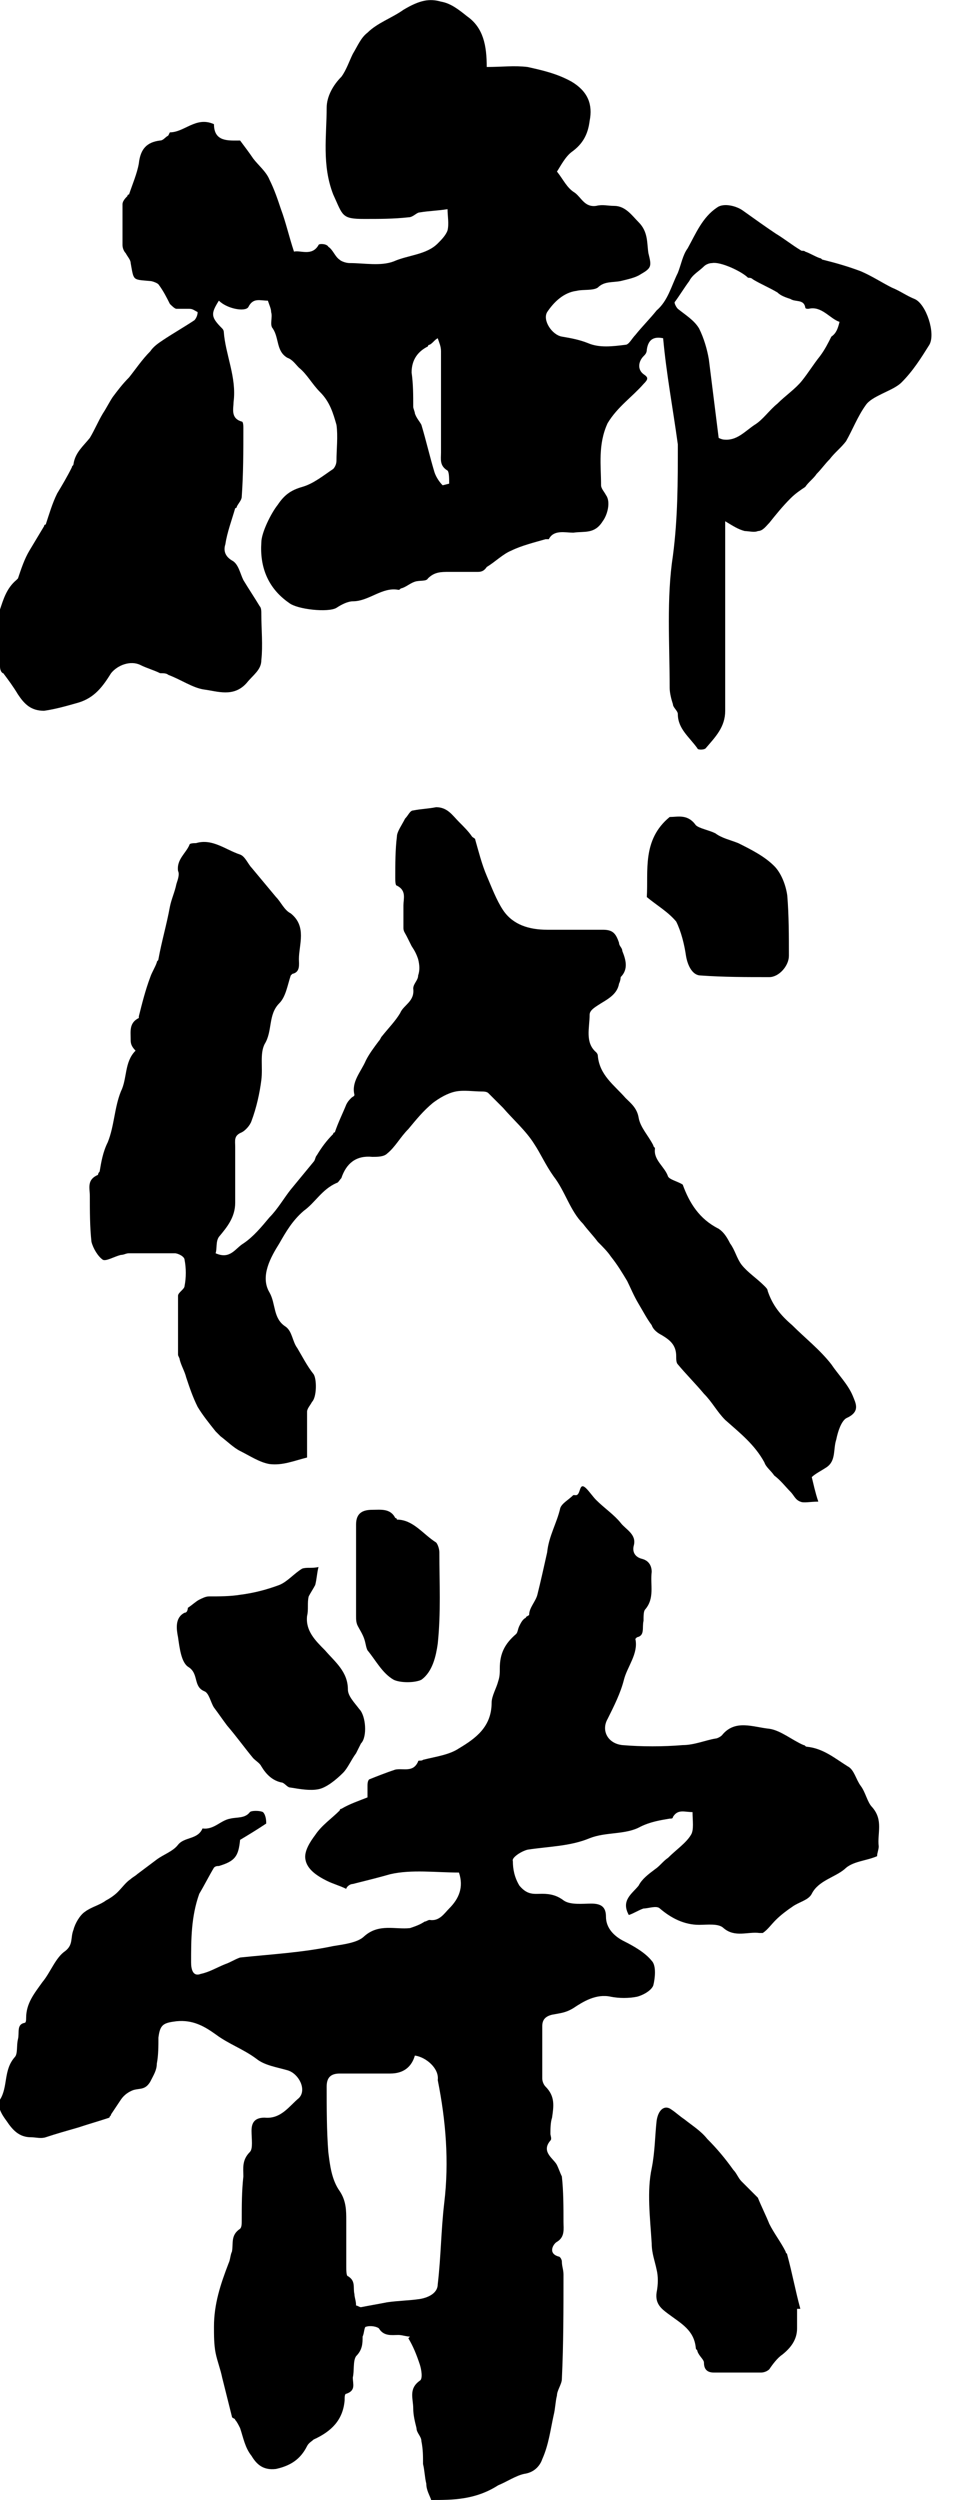
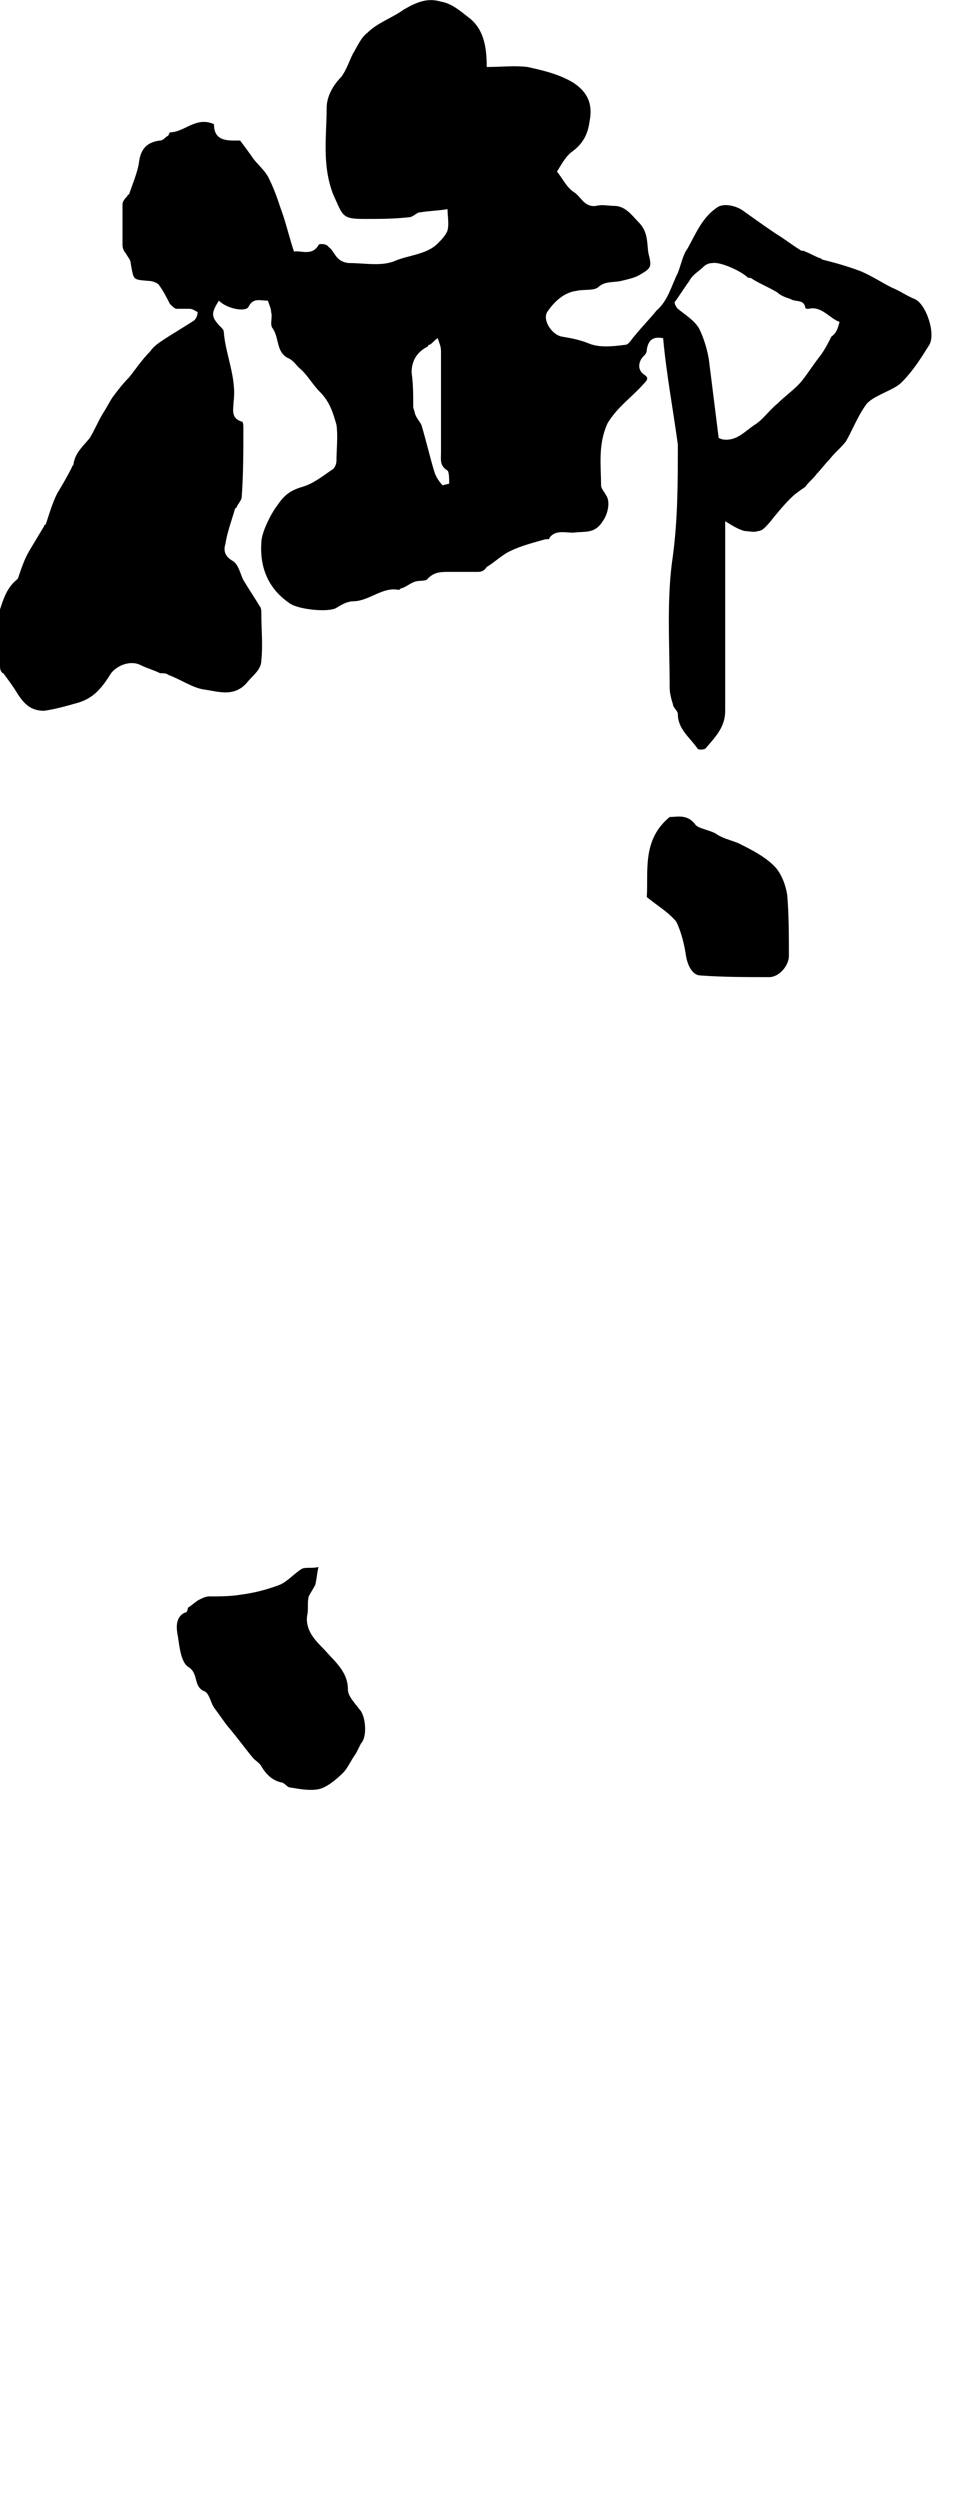
<svg xmlns="http://www.w3.org/2000/svg" version="1.1" id="レイヤー_1" x="0px" y="0px" viewBox="0 0 60 153" style="enable-background:new 0 0 60 153;" xml:space="preserve">
  <g>
-     <path d="M26.4,153c-0.1-0.3-0.3-0.6-0.3-1c-0.1-0.4-0.1-0.8-0.2-1.2c0-0.5,0-0.9-0.1-1.4c0-0.3-0.3-0.5-0.3-0.8   c-0.1-0.4-0.2-0.8-0.2-1.2c0-0.6-0.3-1.2,0.4-1.7c0.2-0.1,0.1-0.7,0-1c-0.2-0.6-0.4-1.1-0.7-1.6c0,0,0.1-0.1,0.1-0.1   c-0.2,0-0.5-0.1-0.7-0.1c-0.4,0-0.9,0.1-1.2-0.4c-0.1-0.1-0.5-0.2-0.8-0.1c-0.1,0-0.1,0.4-0.2,0.6c0,0.4,0,0.8-0.4,1.2   c-0.2,0.3-0.1,0.9-0.2,1.3c0,0.4,0.2,0.8-0.4,1c-0.1,0-0.1,0.2-0.1,0.4c-0.1,1.2-0.8,1.9-1.9,2.4c-0.1,0.1-0.3,0.2-0.4,0.4   c-0.4,0.8-1,1.2-1.9,1.4c-0.8,0.1-1.2-0.3-1.5-0.8c-0.4-0.5-0.5-1.1-0.7-1.7c-0.1-0.2-0.2-0.4-0.3-0.5c0-0.1-0.2-0.1-0.2-0.2   c-0.2-0.8-0.4-1.6-0.6-2.4c-0.1-0.5-0.3-1-0.4-1.5c-0.1-0.5-0.1-1.1-0.1-1.6c0-1.4,0.4-2.6,0.9-3.9c0.1-0.2,0.1-0.5,0.2-0.7   c0.1-0.5-0.1-1,0.5-1.4c0.1-0.1,0.1-0.3,0.1-0.5c0-0.9,0-1.8,0.1-2.7c0-0.5-0.1-1,0.4-1.5c0.2-0.2,0.1-0.8,0.1-1.3   c0-0.5,0.2-0.8,0.8-0.8c1,0.1,1.5-0.7,2.1-1.2c0.5-0.5,0-1.5-0.7-1.7c-0.7-0.2-1.4-0.3-1.9-0.7c-0.8-0.6-1.7-0.9-2.5-1.5   c-0.7-0.5-1.4-0.9-2.4-0.8c-0.8,0.1-1,0.2-1.1,1c0,0.5,0,1.1-0.1,1.6c0,0.4-0.2,0.7-0.4,1.1c-0.3,0.5-0.6,0.4-1,0.5   c-0.3,0.1-0.6,0.3-0.8,0.6c-0.2,0.3-0.4,0.6-0.6,0.9c0,0.1-0.1,0.1-0.1,0.2c-0.6,0.2-1.3,0.4-1.9,0.6c-0.7,0.2-1.4,0.4-2,0.6   c-0.3,0.1-0.6,0-0.9,0c-0.7,0-1.1-0.4-1.5-1c-0.3-0.4-0.6-0.9-0.4-1.3c0.5-0.8,0.2-1.8,0.9-2.6c0.2-0.2,0.1-0.7,0.2-1.1   c0.1-0.4-0.1-0.9,0.4-1c0.1,0,0.1-0.2,0.1-0.3c0-0.9,0.5-1.5,1-2.2c0.5-0.6,0.8-1.5,1.4-1.9c0.5-0.4,0.3-0.8,0.5-1.3   c0.1-0.4,0.4-0.9,0.7-1.1c0.4-0.3,0.9-0.4,1.3-0.7c0.2-0.1,0.5-0.3,0.7-0.5c0.3-0.3,0.5-0.6,0.8-0.8c0.1-0.1,0.3-0.2,0.4-0.3   c0.4-0.3,0.8-0.6,1.2-0.9c0.4-0.3,1-0.5,1.3-0.9c0.4-0.5,1.2-0.3,1.5-1c0,0,0,0,0,0c0.7,0.1,1.1-0.5,1.7-0.6c0.4-0.1,0.9,0,1.2-0.4   c0.1-0.1,0.6-0.1,0.8,0c0.2,0.2,0.2,0.6,0.2,0.7c-0.6,0.4-1.1,0.7-1.6,1c-0.1,1-0.3,1.3-1.3,1.6c-0.1,0-0.2,0-0.3,0.1   c-0.3,0.5-0.6,1.1-0.9,1.6c-0.5,1.4-0.5,2.8-0.5,4.2c0,0.4,0.1,0.9,0.6,0.7c0.5-0.1,1-0.4,1.5-0.6c0.3-0.1,0.6-0.3,0.9-0.4   c1.9-0.2,3.8-0.3,5.7-0.7c0.6-0.1,1.5-0.2,1.9-0.6c0.9-0.8,1.9-0.4,2.8-0.5c0.3-0.1,0.6-0.2,0.9-0.4c0.1,0,0.2-0.1,0.3-0.1   c0.6,0.1,0.9-0.4,1.2-0.7c0.6-0.6,0.9-1.3,0.6-2.2c-1.4,0-2.9-0.2-4.2,0.1c-0.7,0.2-1.5,0.4-2.3,0.6c-0.2,0-0.4,0.2-0.4,0.3   c-0.4-0.2-0.8-0.3-1.2-0.5c-0.6-0.3-1.2-0.7-1.3-1.3c-0.1-0.5,0.3-1.1,0.6-1.5c0.4-0.6,1-1,1.5-1.5c0,0,0-0.1,0.1-0.1   c0.5-0.3,1.1-0.5,1.6-0.7c0-0.3,0-0.5,0-0.7c0-0.1,0-0.3,0.1-0.4c0.5-0.2,1-0.4,1.6-0.6c0.5-0.1,1.1,0.2,1.4-0.5   c0-0.1,0.2,0,0.3-0.1c0.8-0.2,1.6-0.3,2.2-0.7c1-0.6,2-1.3,2-2.8c0-0.4,0.3-0.9,0.4-1.3c0.1-0.3,0.1-0.5,0.1-0.8   c0-0.9,0.3-1.5,1-2.1c0.1-0.1,0.1-0.3,0.2-0.5c0.1-0.2,0.2-0.4,0.4-0.5c0-0.1,0.2-0.1,0.2-0.2c0-0.4,0.4-0.8,0.5-1.2   c0.2-0.8,0.4-1.7,0.6-2.6c0.1-1,0.6-1.8,0.8-2.7c0.1-0.3,0.5-0.5,0.8-0.8c0,0,0,0,0.1,0c0.4,0.1,0.2-0.9,0.7-0.4   c0.2,0.2,0.4,0.5,0.6,0.7c0.5,0.5,1.1,0.9,1.5,1.4c0.3,0.4,1,0.7,0.8,1.4c-0.1,0.4,0.1,0.7,0.5,0.8c0.4,0.1,0.6,0.4,0.6,0.8   c-0.1,0.8,0.2,1.6-0.4,2.3c-0.1,0.1-0.1,0.4-0.1,0.7c-0.1,0.4,0.1,0.9-0.4,1c0,0-0.1,0.1-0.1,0.1c0.2,0.9-0.5,1.7-0.7,2.5   c-0.2,0.8-0.6,1.6-1,2.4c-0.4,0.7,0,1.5,0.9,1.6c1.2,0.1,2.5,0.1,3.7,0c0.7,0,1.4-0.3,2-0.4c0.1,0,0.3-0.1,0.4-0.2   c0.8-1,1.9-0.5,2.9-0.4c0.7,0.1,1.4,0.7,2.1,1c0.1,0,0.1,0.1,0.2,0.1c1,0.1,1.7,0.7,2.5,1.2c0.4,0.2,0.5,0.8,0.8,1.2   c0.3,0.4,0.4,1,0.7,1.3c0.7,0.8,0.3,1.6,0.4,2.4c0,0.2-0.1,0.4-0.1,0.6c-0.7,0.3-1.5,0.3-2,0.8c-0.6,0.5-1.6,0.7-2,1.5   c-0.2,0.4-0.8,0.5-1.2,0.8c-0.3,0.2-0.7,0.5-1,0.8c-0.3,0.3-0.5,0.6-0.8,0.8c0,0-0.1,0-0.2,0c-0.7-0.1-1.5,0.3-2.2-0.3   c-0.3-0.3-1-0.2-1.5-0.2c-0.9,0-1.7-0.4-2.4-1c-0.2-0.2-0.7,0-1,0c-0.3,0.1-0.6,0.3-0.9,0.4c-0.5-0.9,0.2-1.3,0.6-1.8   c0.2-0.4,0.6-0.7,1-1c0.3-0.2,0.5-0.5,0.8-0.7c0.5-0.5,1.1-0.9,1.4-1.4c0.2-0.3,0.1-0.9,0.1-1.4c-0.5,0-0.9-0.2-1.2,0.3   c0,0.1-0.1,0.1-0.2,0.1c-0.6,0.1-1.2,0.2-1.8,0.5c-0.9,0.5-2.1,0.3-3.1,0.7c-1.2,0.5-2.5,0.5-3.8,0.7c-0.4,0.1-1,0.5-0.9,0.7   c0,0.5,0.1,1,0.4,1.5c0.5,0.6,0.9,0.5,1.4,0.5c0.5,0,0.9,0.1,1.3,0.4c0.4,0.3,1.2,0.2,1.7,0.2c0.6,0,0.9,0.2,0.9,0.8   c0,0.7,0.5,1.2,1.1,1.5c0.6,0.3,1.3,0.7,1.7,1.2c0.3,0.3,0.2,1.1,0.1,1.5c-0.1,0.3-0.6,0.6-1,0.7c-0.5,0.1-1.1,0.1-1.6,0   c-0.9-0.2-1.7,0.3-2.3,0.7c-0.5,0.3-0.8,0.3-1.3,0.4c-0.4,0.1-0.6,0.3-0.6,0.7c0,1.1,0,2.2,0,3.2c0,0.2,0.1,0.4,0.2,0.5   c0.6,0.6,0.5,1.2,0.4,1.9c-0.1,0.3-0.1,0.7-0.1,1c0,0.1,0.1,0.3,0,0.4c-0.6,0.7,0.2,1.1,0.4,1.5c0.1,0.2,0.2,0.5,0.3,0.7   c0.1,0.9,0.1,1.9,0.1,2.8c0,0.4,0.1,0.9-0.4,1.2c-0.2,0.1-0.6,0.7,0.1,0.9c0.1,0,0.2,0.2,0.2,0.3c0,0.3,0.1,0.5,0.1,0.8   c0,2.1,0,4.3-0.1,6.4c0,0.3-0.3,0.7-0.3,1c-0.1,0.4-0.1,0.8-0.2,1.2c-0.2,0.9-0.3,1.8-0.7,2.7c-0.1,0.3-0.4,0.8-1.1,0.9   c-0.5,0.1-1.1,0.5-1.6,0.7C29.1,153,27.7,153,26.4,153z M25.4,125.8c-0.2,0.7-0.7,1.1-1.5,1.1c-1,0-2.1,0-3.1,0   c-0.6,0-0.8,0.3-0.8,0.8c0,1.3,0,2.7,0.1,4c0.1,0.8,0.2,1.7,0.7,2.4c0.4,0.6,0.4,1.2,0.4,1.8c0,0.9,0,1.9,0,2.8   c0,0.2,0,0.6,0.1,0.6c0.5,0.3,0.3,0.7,0.4,1.1c0,0.2,0.1,0.4,0.1,0.7c0.1,0,0.2,0.1,0.3,0.1c0.5-0.1,1.1-0.2,1.6-0.3   c0.7-0.1,1.3-0.1,2-0.2c0.6-0.1,1.1-0.4,1.1-0.9c0.2-1.7,0.2-3.3,0.4-5c0.3-2.5,0.1-5-0.4-7.5C26.9,126.6,26.1,125.9,25.4,125.8z" />
    <path d="M40.6,20.7c-0.5-0.1-0.9,0-1,0.7c0,0.2-0.1,0.3-0.2,0.4c-0.3,0.3-0.4,0.8,0,1.1c0.3,0.2,0.3,0.3,0,0.6   c-0.7,0.8-1.6,1.4-2.2,2.4c-0.6,1.3-0.4,2.6-0.4,3.8c0,0.2,0.2,0.4,0.3,0.6c0.3,0.4,0.1,1.2-0.2,1.6c-0.5,0.8-1.1,0.6-1.8,0.7   c-0.5,0-1.2-0.2-1.5,0.4c0,0-0.1,0-0.2,0c-0.7,0.2-1.5,0.4-2.1,0.7c-0.5,0.2-1,0.7-1.5,1C29.6,35,29.4,35,29.2,35   c-0.6,0-1.1,0-1.7,0c-0.5,0-0.9,0-1.3,0.4c-0.1,0.2-0.5,0.1-0.8,0.2c-0.3,0.1-0.5,0.3-0.8,0.4c-0.1,0-0.1,0.1-0.2,0.1   c-1-0.2-1.8,0.7-2.8,0.7c-0.3,0-0.7,0.2-1,0.4c-0.5,0.3-2.4,0.1-2.9-0.3c-1.3-0.9-1.8-2.2-1.7-3.7c0-0.6,0.6-1.8,1-2.3   c0.4-0.6,0.8-0.9,1.5-1.1c0.7-0.2,1.3-0.7,1.9-1.1c0.1-0.1,0.2-0.3,0.2-0.5c0-0.7,0.1-1.5,0-2.2c-0.2-0.7-0.4-1.4-1-2   c-0.5-0.5-0.8-1.1-1.3-1.5c-0.2-0.2-0.4-0.5-0.7-0.6c-0.7-0.4-0.5-1.2-0.9-1.8c-0.2-0.2,0-0.7-0.1-1c0-0.2-0.1-0.4-0.2-0.7   c-0.5,0-0.9-0.2-1.2,0.4c-0.2,0.3-1.3,0.1-1.8-0.4c-0.5,0.8-0.5,1,0.2,1.7c0.1,0.1,0.1,0.2,0.1,0.2c0.1,1.4,0.8,2.8,0.6,4.3   c0,0.4-0.2,1,0.5,1.2c0.1,0,0.1,0.3,0.1,0.4c0,1.4,0,2.8-0.1,4.2c0,0.2-0.2,0.4-0.3,0.6c0,0.1-0.1,0.1-0.1,0.1   c-0.2,0.7-0.5,1.5-0.6,2.2c-0.1,0.3-0.1,0.7,0.4,1c0.4,0.2,0.5,0.8,0.7,1.2c0.3,0.5,0.7,1.1,1,1.6c0.1,0.1,0.1,0.3,0.1,0.5   c0,0.9,0.1,1.9,0,2.8c0,0.6-0.5,0.9-0.9,1.4c-0.8,0.9-1.8,0.5-2.6,0.4c-0.7-0.1-1.4-0.6-2.2-0.9c-0.1-0.1-0.3-0.1-0.5-0.1   c-0.4-0.2-0.8-0.3-1.2-0.5c-0.6-0.3-1.4,0-1.8,0.5c-0.5,0.8-1,1.5-2,1.8c-0.7,0.2-1.4,0.4-2.1,0.5c-0.8,0-1.2-0.4-1.6-1   c-0.3-0.5-0.6-0.9-0.9-1.3C0.1,41.2,0,41,0,40.8c0-1.2-0.1-2.4,0-3.5C0.2,36.7,0.4,36,1,35.5c0,0,0.1-0.1,0.1-0.1   c0.2-0.6,0.4-1.2,0.7-1.7c0.3-0.5,0.6-1,0.9-1.5c0-0.1,0.1-0.1,0.1-0.1c0.2-0.6,0.4-1.3,0.7-1.9c0.3-0.5,0.6-1,0.9-1.6   c0-0.1,0.1-0.1,0.1-0.2c0.1-0.7,0.6-1.1,1-1.6c0.3-0.5,0.5-1,0.8-1.5c0.2-0.3,0.4-0.7,0.6-1c0.3-0.4,0.6-0.8,1-1.2   c0.4-0.5,0.8-1.1,1.3-1.6c0.2-0.3,0.5-0.5,0.8-0.7c0.6-0.4,1.3-0.8,1.9-1.2c0.1-0.1,0.2-0.3,0.2-0.5c-0.2-0.1-0.3-0.2-0.5-0.2   c-0.3,0-0.6,0-0.8,0c-0.1,0-0.3-0.2-0.4-0.3c-0.2-0.4-0.4-0.8-0.7-1.2c-0.1-0.1-0.4-0.2-0.5-0.2c-1.1-0.1-1,0-1.2-1.1   c0-0.2-0.2-0.4-0.3-0.6c-0.1-0.1-0.2-0.3-0.2-0.5c0-0.8,0-1.7,0-2.5c0-0.2,0.2-0.4,0.3-0.5c0-0.1,0.1-0.1,0.1-0.1   c0.2-0.6,0.5-1.3,0.6-1.9C8.6,9.1,9,8.7,9.8,8.6c0.2,0,0.3-0.2,0.5-0.3c0,0,0.1-0.2,0.1-0.2c0.9,0,1.6-1,2.7-0.5c0,1.1,0.9,1,1.6,1   C15,9,15.3,9.4,15.5,9.7c0.3,0.4,0.8,0.8,1,1.3c0.3,0.6,0.5,1.2,0.7,1.8c0.3,0.8,0.5,1.7,0.8,2.6c0.4-0.1,1.1,0.3,1.5-0.4   c0-0.1,0.5-0.1,0.6,0.1c0.3,0.2,0.4,0.6,0.7,0.8c0.1,0.1,0.4,0.2,0.6,0.2c0.9,0,1.9,0.2,2.7-0.1c0.9-0.4,2-0.4,2.7-1.1   c0.2-0.2,0.5-0.5,0.6-0.8c0.1-0.4,0-0.9,0-1.3c-0.6,0.1-1.1,0.1-1.7,0.2c-0.2,0-0.4,0.3-0.7,0.3c-0.9,0.1-1.8,0.1-2.7,0.1   c-1.4,0-1.3-0.2-1.9-1.5c-0.7-1.8-0.4-3.6-0.4-5.3c0-0.7,0.4-1.4,0.9-1.9c0.3-0.4,0.5-1,0.7-1.4c0.3-0.5,0.5-1,0.9-1.3   c0.6-0.6,1.5-0.9,2.2-1.4C25.7,0,26.3-0.1,27,0.1c0.6,0.1,1.1,0.5,1.6,0.9c1,0.7,1.2,1.8,1.2,3.1c0.9,0,1.7-0.1,2.5,0   c0.9,0.2,1.8,0.4,2.7,0.9c1,0.6,1.3,1.4,1.1,2.4C36,8.2,35.7,8.8,35,9.3c-0.4,0.3-0.7,0.9-0.9,1.2c0.4,0.5,0.6,1,1.1,1.3   c0.4,0.3,0.6,0.9,1.3,0.8c0.4-0.1,0.7,0,1.1,0c0.7,0,1.1,0.6,1.5,1c0.6,0.6,0.5,1.3,0.6,1.9c0.2,0.8,0.2,0.9-0.5,1.3   c-0.3,0.2-0.8,0.3-1.2,0.4c-0.5,0.1-1,0-1.4,0.4c-0.3,0.2-0.9,0.1-1.3,0.2c-0.8,0.1-1.4,0.7-1.8,1.3c-0.3,0.5,0.3,1.4,0.9,1.5   c0.6,0.1,1.1,0.2,1.6,0.4c0.7,0.3,1.5,0.2,2.3,0.1c0.2,0,0.4-0.4,0.6-0.6c0.4-0.5,0.9-1,1.3-1.5c0.7-0.6,0.9-1.5,1.3-2.3   c0.2-0.5,0.3-1.1,0.6-1.5c0.5-0.9,0.9-1.9,1.8-2.5c0.4-0.3,1.2-0.1,1.6,0.2c0.7,0.5,1.4,1,2,1.4c0.5,0.3,1,0.7,1.5,1   c0.1,0.1,0.2,0,0.3,0.1c0.3,0.1,0.6,0.3,0.9,0.4c0.1,0,0.1,0.1,0.2,0.1c0.8,0.2,1.5,0.4,2.3,0.7c0.7,0.3,1.3,0.7,1.9,1   c0.5,0.2,0.9,0.5,1.4,0.7c0.7,0.3,1.3,2.1,0.9,2.8c-0.5,0.8-1,1.6-1.7,2.3c-0.3,0.3-0.8,0.5-1.2,0.7c-0.4,0.2-0.8,0.4-1,0.7   c-0.5,0.7-0.8,1.5-1.2,2.2c-0.3,0.4-0.7,0.7-1,1.1c-0.3,0.3-0.5,0.6-0.8,0.9c-0.2,0.3-0.5,0.5-0.7,0.8c-0.3,0.2-0.6,0.4-0.9,0.7   c-0.5,0.5-0.9,1-1.3,1.5c-0.2,0.2-0.4,0.5-0.7,0.5c-0.2,0.1-0.6,0-0.8,0c-0.4-0.1-0.7-0.3-1.2-0.6c0,0.6,0,0.9,0,1.3   c0,3.4,0,6.9,0,10.3c0,1-0.6,1.6-1.2,2.3c-0.1,0.1-0.5,0.1-0.5,0c-0.5-0.7-1.2-1.2-1.2-2.1c0-0.2-0.3-0.4-0.3-0.6   c-0.1-0.3-0.2-0.7-0.2-1c0-2.7-0.2-5.5,0.2-8.1c0.3-2.3,0.3-4.5,0.3-6.8C41.2,25,40.8,22.9,40.6,20.7z M51.4,19.7   c-0.6-0.2-1.1-1-1.9-0.8c-0.1,0-0.2,0-0.2-0.1c-0.1-0.5-0.6-0.3-0.9-0.5c-0.3-0.1-0.6-0.2-0.8-0.4c-0.5-0.3-1-0.5-1.5-0.8   c-0.1-0.1-0.2-0.1-0.3-0.1c-0.4-0.4-1.7-1-2.2-0.9c-0.2,0-0.4,0.1-0.5,0.2c-0.3,0.3-0.7,0.5-0.9,0.9c-0.3,0.4-0.6,0.9-0.9,1.3   c0,0.1,0.1,0.3,0.2,0.4c0.5,0.4,1,0.7,1.3,1.2c0.3,0.6,0.5,1.3,0.6,1.9c0.2,1.6,0.4,3.2,0.6,4.8c0.2,0.1,0.3,0.1,0.3,0.1   c0.8,0.1,1.3-0.5,1.9-0.9c0.5-0.3,0.9-0.9,1.4-1.3c0.5-0.5,1.1-0.9,1.5-1.4c0.4-0.5,0.7-1,1.1-1.5c0.3-0.4,0.5-0.8,0.7-1.2   C51.2,20.4,51.3,20.1,51.4,19.7z M27,24.8C27,24.8,27,24.8,27,24.8c0-1.1,0-2.2,0-3.3c0-0.3-0.1-0.5-0.2-0.8   c-0.2,0.1-0.3,0.3-0.5,0.4c0,0-0.1,0-0.1,0.1c-0.6,0.3-1,0.8-1,1.6c0.1,0.7,0.1,1.4,0.1,2.1c0,0.1,0.1,0.3,0.1,0.4   c0.1,0.3,0.3,0.5,0.4,0.7c0.3,1,0.5,1.9,0.8,2.9c0.1,0.3,0.3,0.6,0.5,0.8c0,0,0.4-0.1,0.4-0.1c0-0.3,0-0.7-0.1-0.8   c-0.5-0.3-0.4-0.7-0.4-1.1C27,26.8,27,25.8,27,24.8z" />
-     <path d="M24.8,50.1c0.2-0.2,0.3-0.5,0.5-0.5c0.5-0.1,0.9-0.1,1.4-0.2c0.7,0,1,0.5,1.4,0.9c0.3,0.3,0.6,0.6,0.8,0.9   c0.1,0.1,0.2,0.1,0.2,0.2c0.2,0.7,0.4,1.5,0.7,2.2c0.3,0.7,0.6,1.5,1,2.1c0.6,0.9,1.6,1.2,2.7,1.2c1.1,0,2.2,0,3.4,0   c0.6,0,0.8,0.2,1,0.8c0,0.2,0.2,0.3,0.2,0.5c0.2,0.5,0.4,1.1-0.1,1.6C38,59.8,38,60,37.9,60.2c-0.1,0.6-0.6,0.9-1.1,1.2   c-0.3,0.2-0.7,0.4-0.7,0.7c0,0.8-0.3,1.7,0.4,2.3c0,0,0.1,0.1,0.1,0.2c0.1,1.2,1,1.8,1.7,2.6c0.3,0.3,0.7,0.6,0.8,1.2   c0.1,0.6,0.6,1.1,0.9,1.7c0,0.1,0.1,0.1,0.1,0.2C40,71,40.7,71.4,40.9,72c0.1,0.2,0.6,0.3,0.9,0.5c0.4,1.1,1,2.1,2.2,2.7   c0.3,0.2,0.5,0.5,0.7,0.9c0.3,0.4,0.4,0.9,0.7,1.3c0.4,0.5,0.9,0.8,1.4,1.3c0.1,0.1,0.2,0.2,0.2,0.3c0.3,0.9,0.8,1.5,1.5,2.1   c0.8,0.8,1.7,1.5,2.4,2.4c0.4,0.6,1,1.2,1.3,1.9c0.2,0.5,0.5,1-0.4,1.4c-0.3,0.2-0.5,0.8-0.6,1.3c-0.2,0.6,0,1.3-0.6,1.7   c-0.3,0.2-0.7,0.4-0.9,0.6c0.1,0.4,0.2,0.9,0.4,1.5c-0.5,0-0.9,0.1-1.1,0c-0.3-0.1-0.4-0.4-0.6-0.6c-0.3-0.3-0.6-0.7-1-1   c-0.2-0.3-0.5-0.5-0.6-0.8c-0.6-1.1-1.5-1.8-2.4-2.6c-0.5-0.5-0.8-1.1-1.3-1.6c-0.5-0.6-1.1-1.2-1.6-1.8c-0.1-0.1-0.1-0.3-0.1-0.5   c0-0.7-0.4-1-0.9-1.3c-0.2-0.1-0.5-0.3-0.6-0.6c-0.3-0.4-0.5-0.8-0.8-1.3c-0.3-0.5-0.5-1-0.7-1.4c-0.3-0.5-0.6-1-1-1.5   c-0.2-0.3-0.5-0.6-0.8-0.9c-0.3-0.4-0.6-0.7-0.9-1.1c-0.8-0.8-1.1-2-1.8-2.9c-0.5-0.7-0.8-1.4-1.2-2c-0.5-0.8-1.3-1.5-1.9-2.2   c-0.3-0.3-0.6-0.6-0.9-0.9c-0.1-0.1-0.3-0.1-0.4-0.1c-0.5,0-1.1-0.1-1.6,0c-0.5,0.1-1,0.4-1.4,0.7c-0.6,0.5-1,1-1.5,1.6   c-0.5,0.5-0.8,1.1-1.3,1.5c-0.2,0.2-0.6,0.2-0.9,0.2c-1-0.1-1.6,0.4-1.9,1.3c-0.1,0.1-0.2,0.3-0.3,0.3c-0.9,0.4-1.3,1.2-2,1.7   c-0.7,0.6-1.1,1.3-1.5,2c-0.5,0.8-1.2,2-0.6,3c0.4,0.7,0.2,1.6,1,2.1c0.4,0.3,0.4,0.9,0.7,1.3c0.3,0.5,0.6,1.1,1,1.6   c0.2,0.3,0.2,1.4-0.1,1.7c-0.1,0.2-0.3,0.4-0.3,0.6c0,0.9,0,1.7,0,2.8c-0.8,0.2-1.5,0.5-2.3,0.4c-0.6-0.1-1.2-0.5-1.8-0.8   c-0.4-0.2-0.8-0.6-1.2-0.9c-0.1-0.1-0.2-0.2-0.3-0.3c-0.4-0.5-0.8-1-1.1-1.5c-0.3-0.6-0.5-1.2-0.7-1.8c-0.1-0.4-0.3-0.7-0.4-1.1   c0-0.1-0.1-0.2-0.1-0.3c0-1.2,0-2.4,0-3.6c0-0.2,0.4-0.4,0.4-0.6c0.1-0.5,0.1-1.1,0-1.6c0-0.2-0.4-0.4-0.6-0.4c-0.9,0-1.8,0-2.8,0   c-0.2,0-0.3,0.1-0.5,0.1c-0.4,0.1-0.9,0.4-1.1,0.3c-0.3-0.2-0.6-0.7-0.7-1.1c-0.1-0.9-0.1-1.9-0.1-2.8c0-0.5-0.2-1,0.5-1.3   c0,0,0-0.1,0.1-0.2c0.1-0.6,0.2-1.2,0.5-1.8c0.4-1,0.4-2.1,0.8-3.1c0.4-0.8,0.2-1.8,0.9-2.5C8,64,8,63.8,8,63.6   c0-0.5-0.1-1,0.5-1.3c0,0,0,0,0-0.1c0.2-0.8,0.4-1.6,0.7-2.4c0.1-0.3,0.3-0.6,0.4-0.9c0-0.1,0.1-0.1,0.1-0.2   c0.2-1.1,0.5-2.1,0.7-3.2c0.1-0.5,0.3-0.9,0.4-1.4c0.1-0.3,0.2-0.6,0.1-0.8c-0.1-0.7,0.5-1.1,0.7-1.6c0-0.1,0.3-0.1,0.4-0.1   c1-0.3,1.8,0.4,2.7,0.7c0.3,0.1,0.5,0.6,0.7,0.8c0.5,0.6,1,1.2,1.5,1.8c0.3,0.3,0.5,0.8,0.9,1c1,0.8,0.5,1.9,0.5,2.8   c0,0.3,0.1,0.8-0.4,0.9c0,0-0.1,0.1-0.1,0.1c-0.2,0.6-0.3,1.3-0.7,1.7c-0.7,0.7-0.4,1.7-0.9,2.5c-0.3,0.6-0.1,1.4-0.2,2.2   c-0.1,0.8-0.3,1.7-0.6,2.5c-0.1,0.3-0.4,0.6-0.6,0.7c-0.5,0.2-0.4,0.5-0.4,0.9c0,1.1,0,2.3,0,3.4c0,0.9-0.5,1.5-1,2.1   c-0.2,0.3-0.1,0.7-0.2,1c0.9,0.4,1.2-0.3,1.7-0.6c0.6-0.4,1.1-1,1.6-1.6c0.5-0.5,0.9-1.2,1.3-1.7c0.5-0.6,0.9-1.1,1.4-1.7   c0.1-0.1,0.1-0.3,0.2-0.4c0.3-0.5,0.6-0.9,1-1.3c0-0.1,0.1-0.1,0.1-0.1c0.2-0.6,0.5-1.2,0.7-1.7c0.1-0.2,0.2-0.3,0.3-0.4   c0.1-0.1,0.2-0.1,0.2-0.2c-0.2-0.8,0.4-1.4,0.7-2.1c0.2-0.4,0.5-0.8,0.8-1.2c0.1-0.1,0.1-0.2,0.2-0.3c0.4-0.5,0.8-0.9,1.1-1.4   c0.2-0.5,0.9-0.7,0.8-1.5c0-0.3,0.3-0.5,0.3-0.8c0.1-0.3,0.1-0.6,0-1c-0.1-0.3-0.2-0.5-0.4-0.8c-0.1-0.2-0.2-0.4-0.3-0.6   c-0.1-0.2-0.2-0.3-0.2-0.5c0-0.5,0-0.9,0-1.4c0-0.4,0.2-0.9-0.4-1.2c-0.1,0-0.1-0.3-0.1-0.5c0-0.8,0-1.7,0.1-2.5   C24.3,50.9,24.6,50.5,24.8,50.1z" />
-     <path d="M48.8,141.3c0,0.4,0,0.8,0,1.2c0,0.7-0.4,1.2-0.9,1.6c-0.3,0.2-0.6,0.6-0.8,0.9c-0.1,0.1-0.3,0.2-0.5,0.2c-1,0-1.9,0-2.9,0   c-0.4,0-0.6-0.2-0.6-0.6c0-0.2-0.3-0.4-0.4-0.7c0-0.1-0.1-0.1-0.1-0.2c-0.1-1.1-0.9-1.5-1.7-2.1c-0.4-0.3-0.8-0.6-0.7-1.3   c0.1-0.5,0.1-1,0-1.4c-0.1-0.5-0.3-1-0.3-1.6c-0.1-1.6-0.3-3.2,0-4.6c0.2-1,0.2-2,0.3-2.9c0.1-0.7,0.5-1,0.9-0.7   c0.3,0.2,0.5,0.4,0.8,0.6c0.5,0.4,1,0.7,1.4,1.2c0.6,0.6,1.1,1.2,1.6,1.9c0.2,0.2,0.3,0.5,0.5,0.7c0.3,0.3,0.6,0.6,0.9,0.9   c0,0,0.1,0.1,0.1,0.1c0.2,0.5,0.5,1.1,0.7,1.6c0.3,0.6,0.7,1.1,1,1.7c0,0.1,0.1,0.1,0.1,0.2c0.3,1.1,0.5,2.2,0.8,3.3   C48.9,141.3,48.9,141.3,48.8,141.3z" />
    <path d="M11.5,98.4c0.3-0.2,0.5-0.4,0.7-0.5c0.2-0.1,0.4-0.2,0.6-0.2c0.6,0,1.3,0,1.9-0.1c0.8-0.1,1.6-0.3,2.4-0.6   c0.5-0.2,0.9-0.7,1.4-1c0.3-0.1,0.6,0,1-0.1c-0.1,0.4-0.1,0.7-0.2,1.1c-0.1,0.2-0.3,0.5-0.4,0.7c-0.1,0.4,0,0.8-0.1,1.2   c-0.1,0.9,0.5,1.5,1.1,2.1c0.6,0.7,1.4,1.3,1.4,2.4c0,0.4,0.4,0.8,0.7,1.2c0.4,0.4,0.5,1.7,0.1,2.1c-0.1,0.2-0.2,0.4-0.3,0.6   c-0.3,0.4-0.5,0.9-0.8,1.2c-0.4,0.4-1,0.9-1.5,1c-0.5,0.1-1.1,0-1.7-0.1c-0.2,0-0.3-0.2-0.5-0.3c-0.6-0.1-1-0.5-1.3-1   c-0.1-0.2-0.3-0.3-0.5-0.5c-0.5-0.6-1-1.3-1.6-2c-0.3-0.4-0.5-0.7-0.8-1.1c-0.2-0.3-0.3-0.9-0.6-1c-0.7-0.3-0.3-1.1-1-1.5   c-0.4-0.3-0.5-1.1-0.6-1.8c-0.1-0.5-0.2-1.2,0.4-1.5C11.5,98.7,11.5,98.4,11.5,98.4z" />
    <path d="M39.6,54.9c0.1-1.6-0.3-3.5,1.4-4.9c0.5,0,1.1-0.2,1.6,0.5c0.2,0.2,0.8,0.3,1.2,0.5c0.4,0.3,0.9,0.4,1.4,0.6   c0.8,0.4,1.6,0.8,2.2,1.4c0.4,0.4,0.7,1.1,0.8,1.8c0.1,1.2,0.1,2.5,0.1,3.7c0,0.6-0.6,1.3-1.2,1.3c-1.4,0-2.8,0-4.2-0.1   c-0.5,0-0.8-0.6-0.9-1.2c-0.1-0.7-0.3-1.5-0.6-2.1C40.9,55.8,40.2,55.4,39.6,54.9z" />
-     <path d="M21.8,95.9c0-0.9,0-1.7,0-2.6c0-0.7,0.4-0.9,1-0.9c0.5,0,1.1-0.1,1.4,0.5c0,0,0.1,0,0.1,0.1c1,0,1.6,0.9,2.4,1.4   c0.1,0.1,0.2,0.4,0.2,0.6c0,1.9,0.1,3.7-0.1,5.6c-0.1,0.7-0.3,1.7-1,2.2c-0.4,0.2-1.3,0.2-1.7,0c-0.7-0.4-1.1-1.2-1.6-1.8   c-0.1-0.2-0.1-0.4-0.2-0.7c-0.1-0.3-0.3-0.6-0.4-0.8c-0.1-0.2-0.1-0.4-0.1-0.6C21.8,97.7,21.8,96.8,21.8,95.9   C21.8,95.9,21.8,95.9,21.8,95.9z" />
  </g>
</svg>